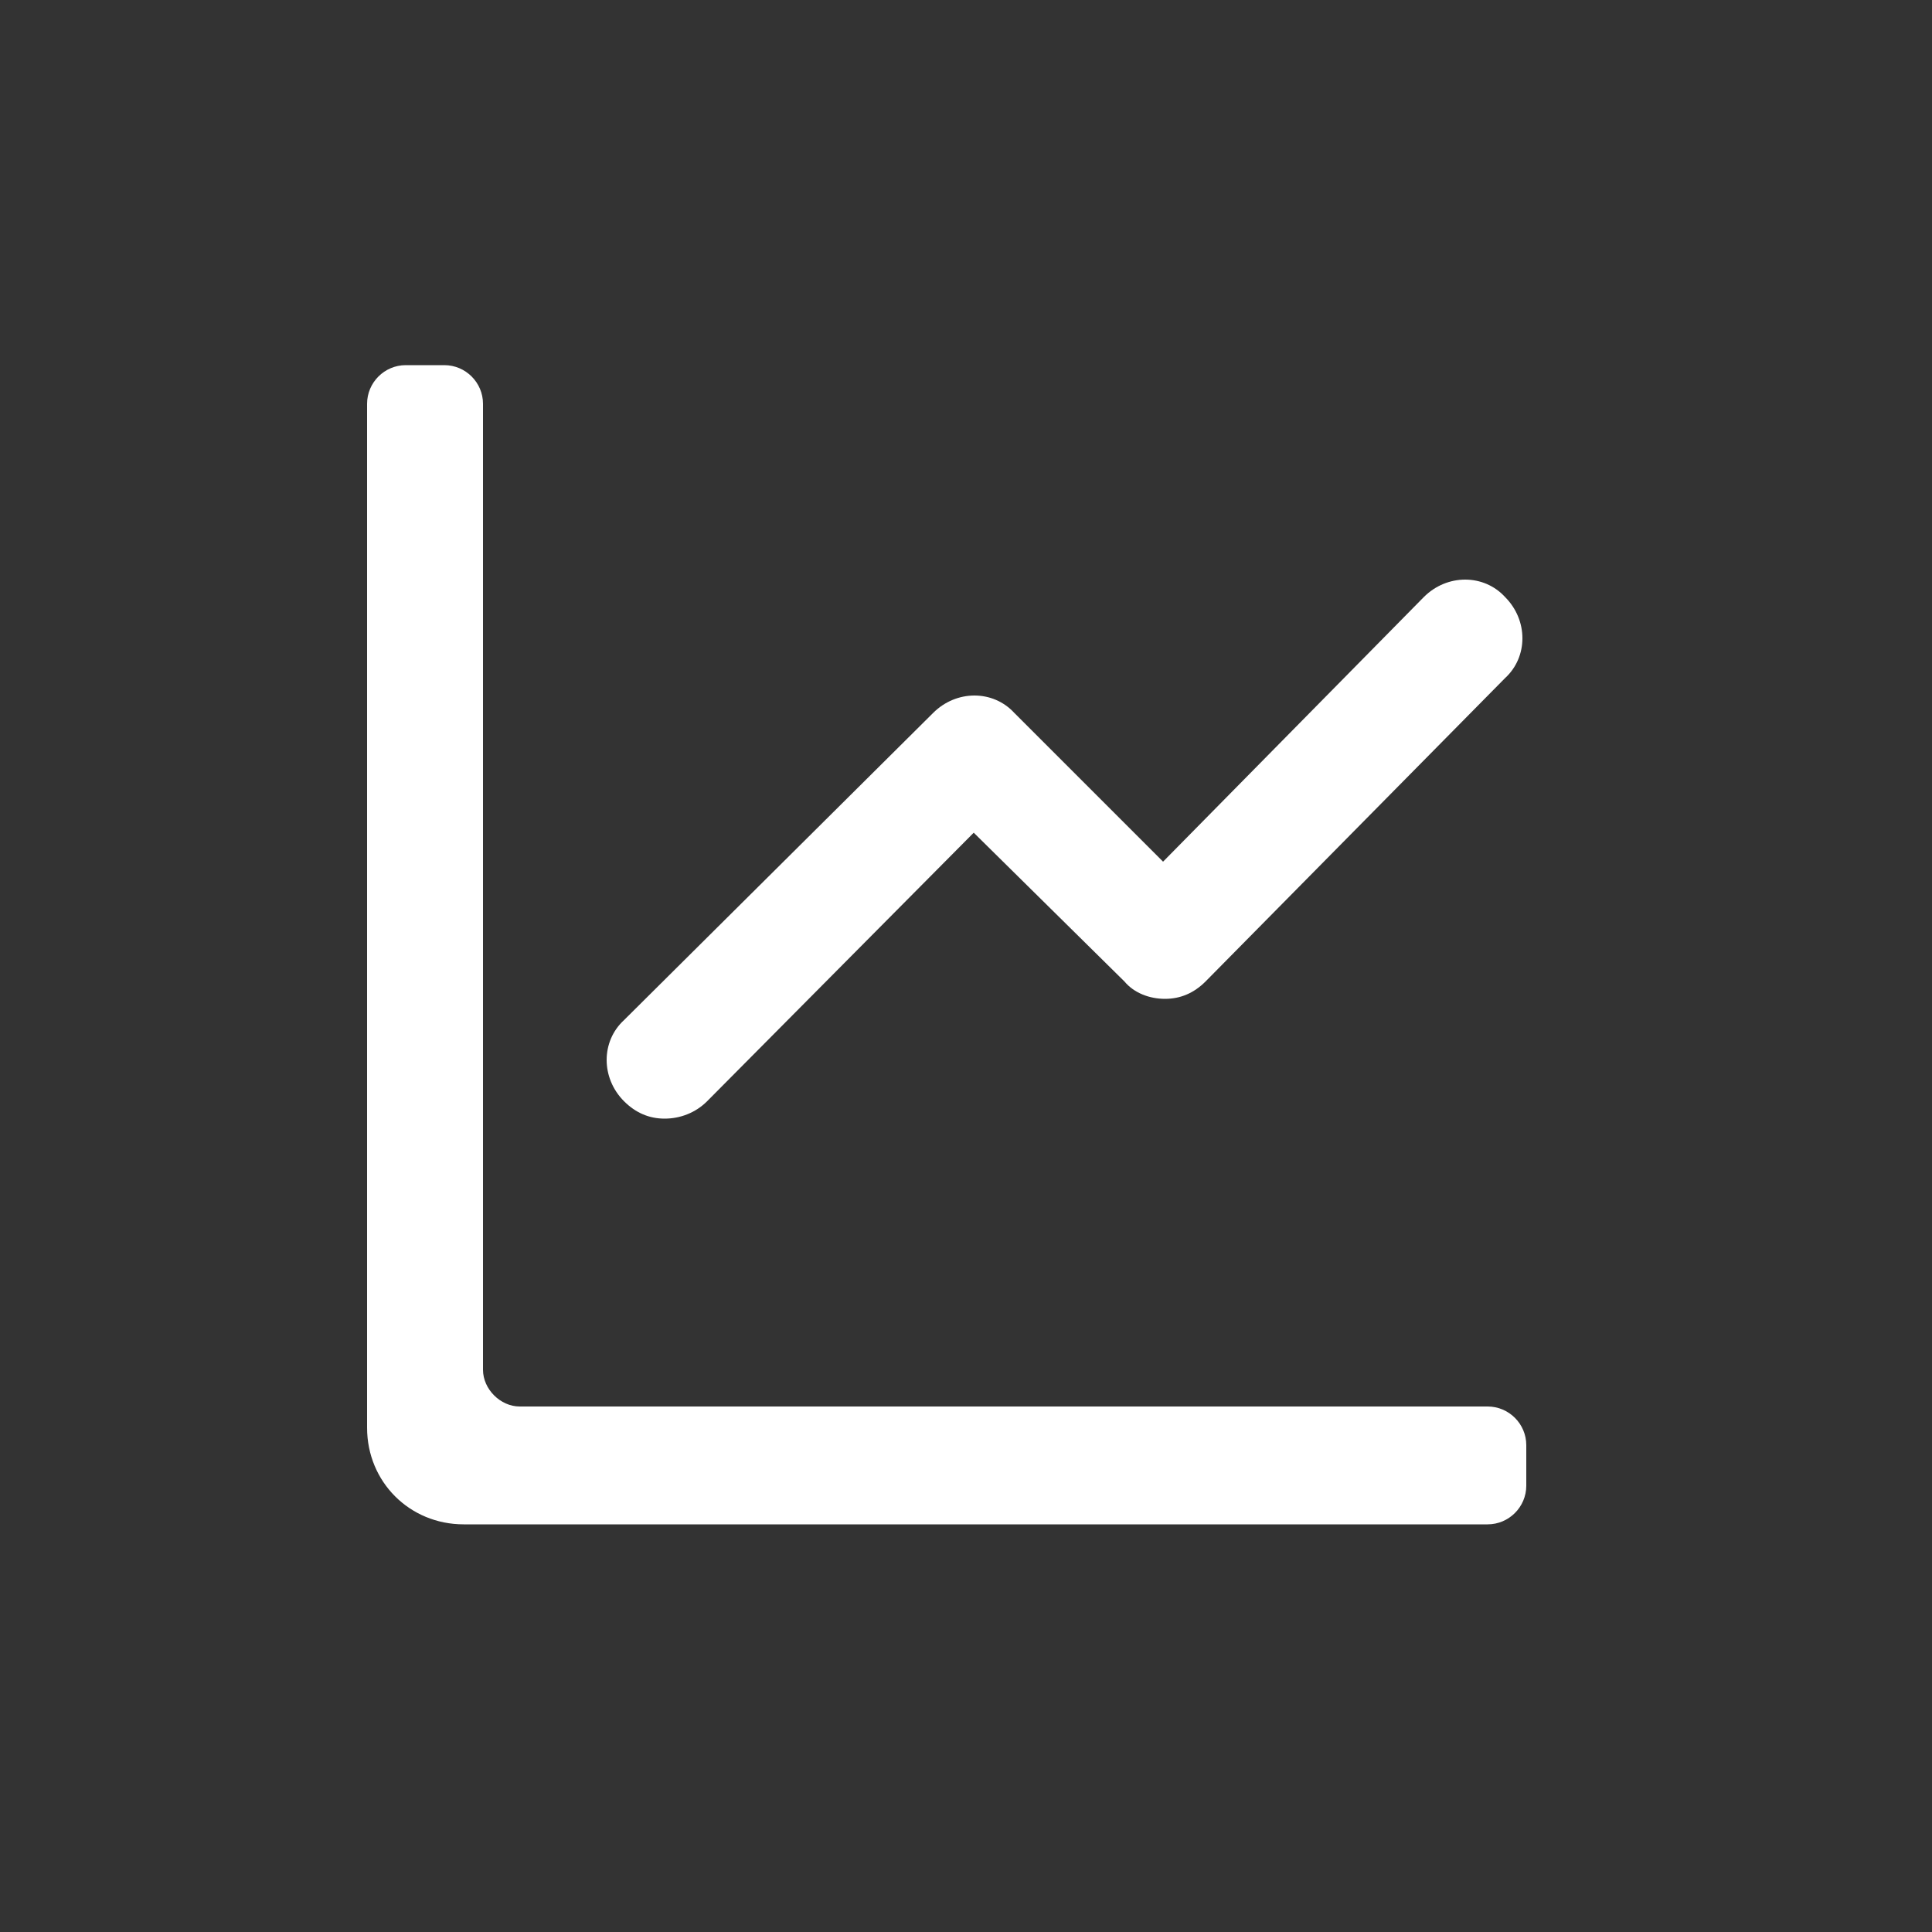
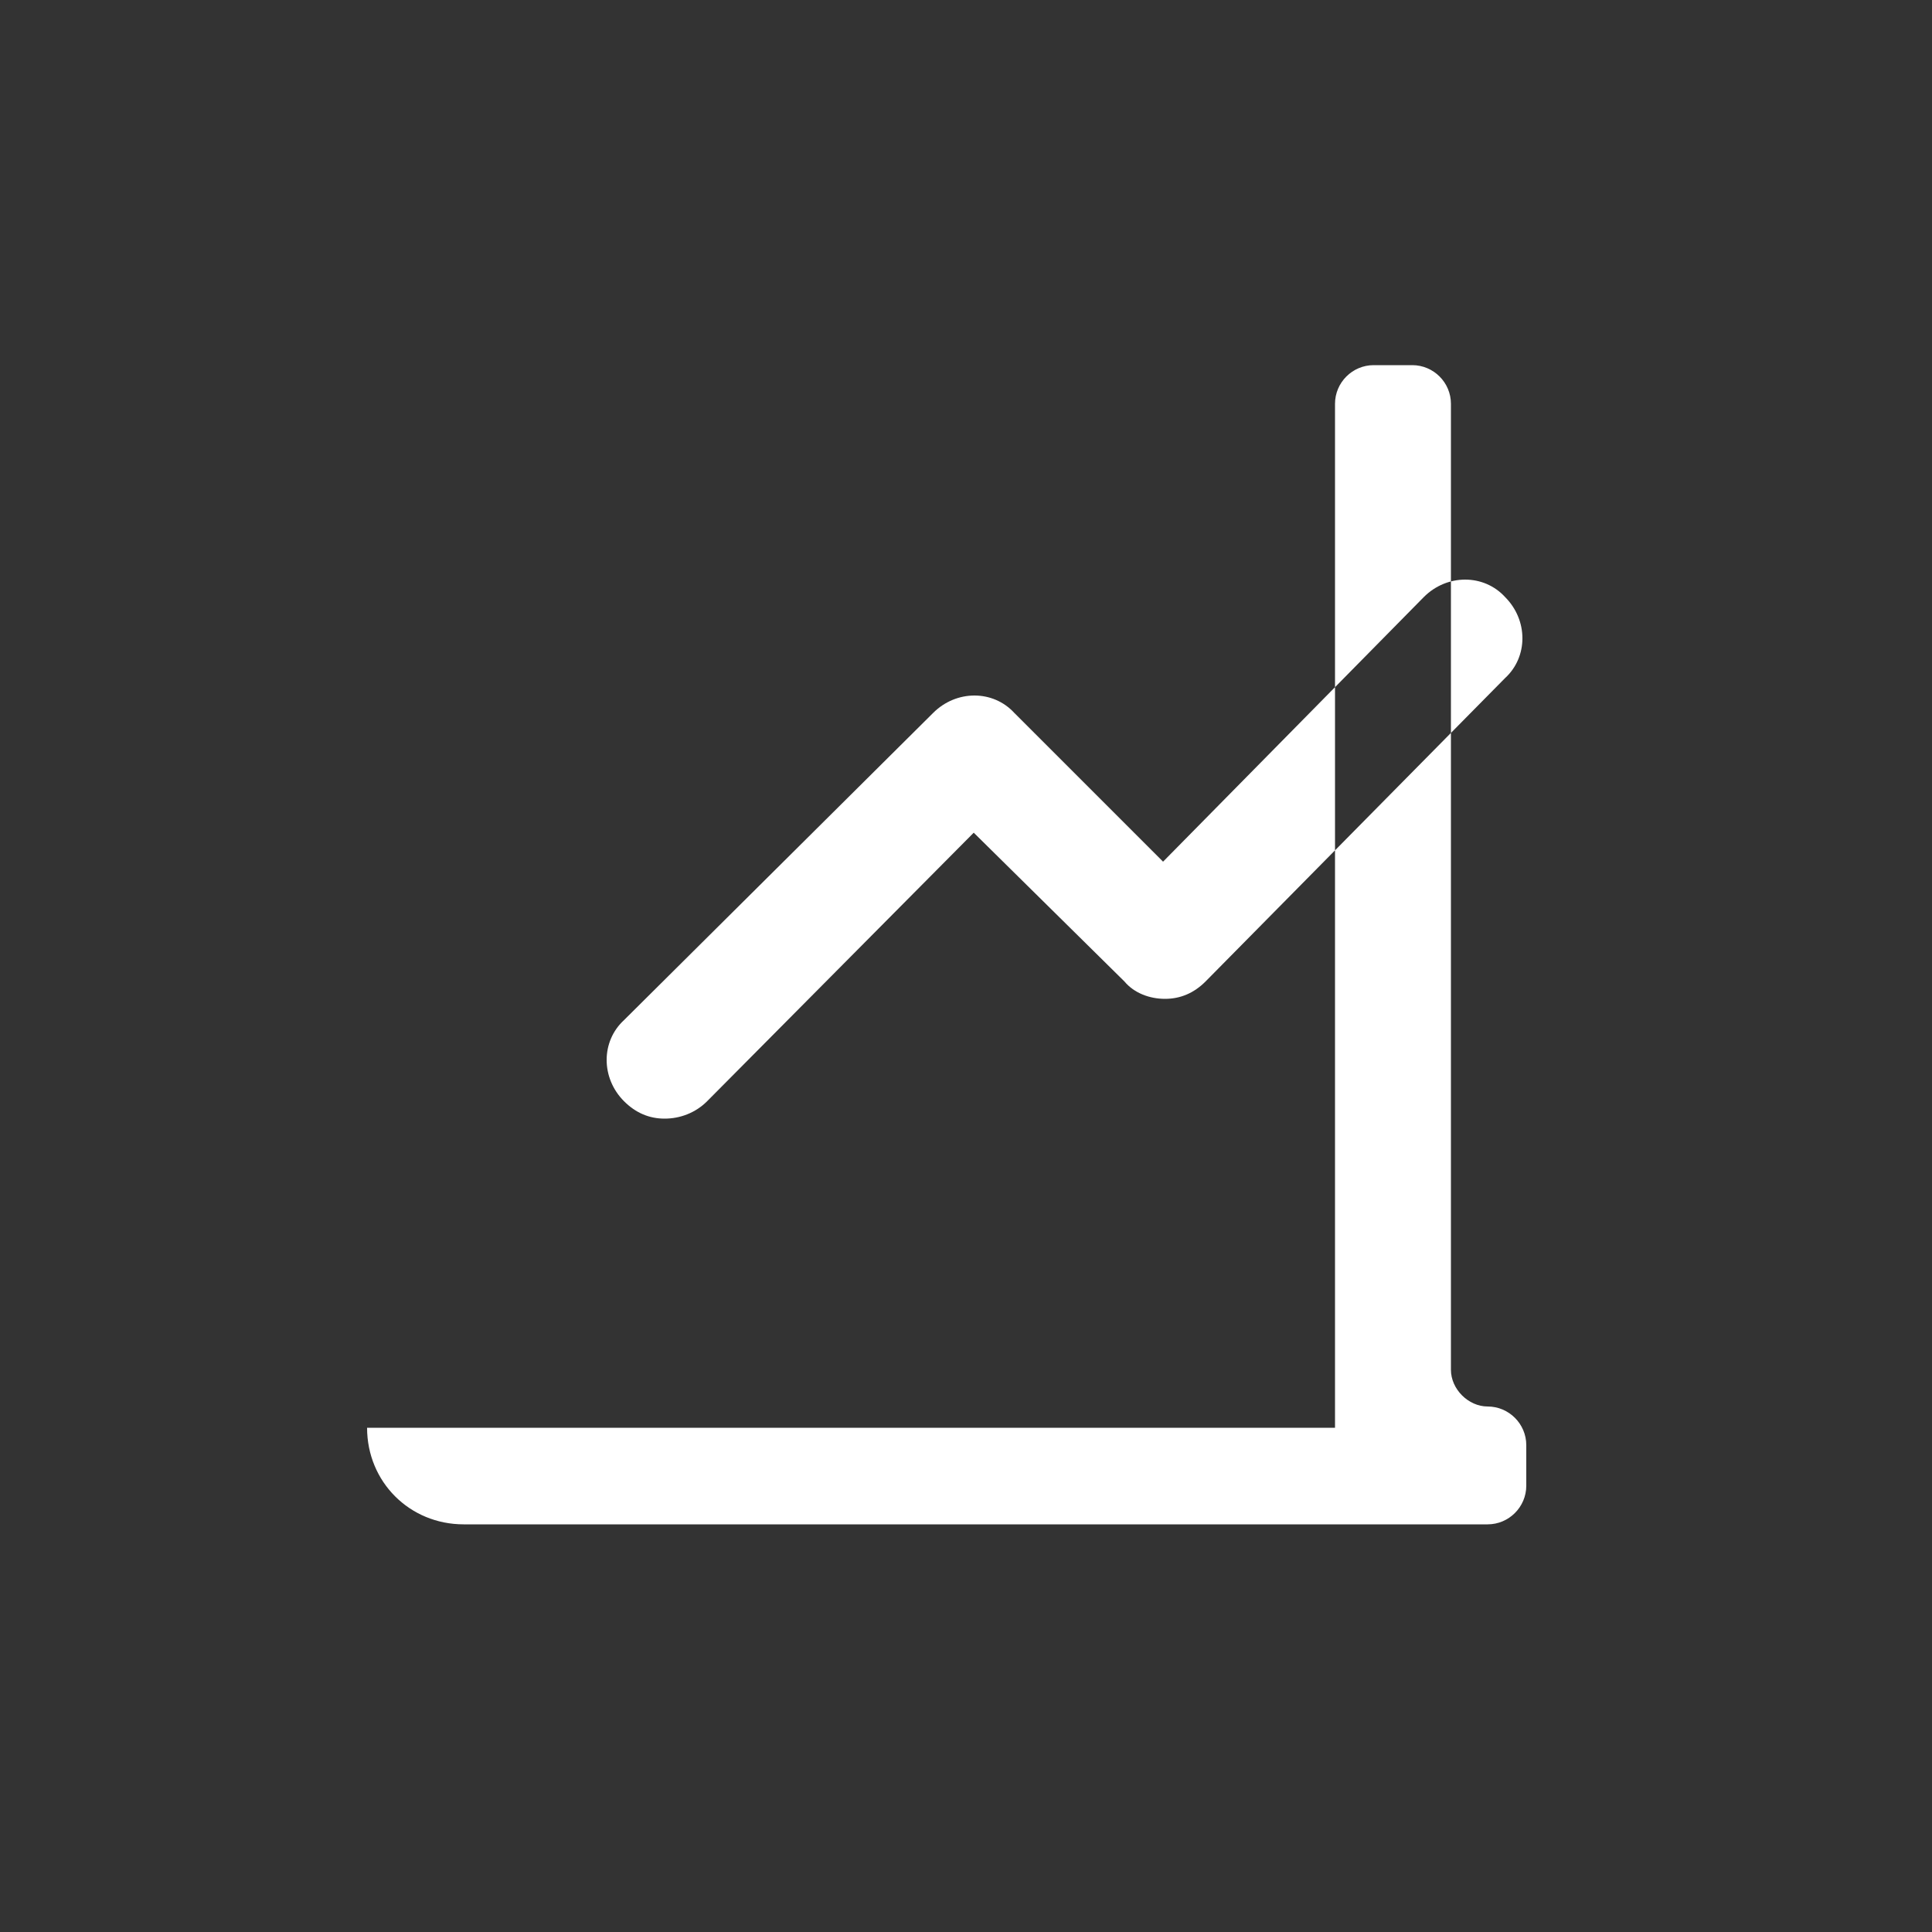
<svg xmlns="http://www.w3.org/2000/svg" width="100" height="100" viewBox="0 0 100 100">
  <rect x="0" y="0" width="100" height="100" fill="#333333" stroke="none" />
-   <path fill="#fff" d="m19 73.9c0 2.8 2.2 5 5 5h53c1.1 0 2-0.9 2-2v-2.1c0-1.1-0.9-2-2-2h-50.1c-1 0-1.9-0.9-1.9-1.9v-50c0-1.1-0.9-2-2-2h-2c-1.1 0-2 0.9-2 2v53z m15.4-16c-0.8 0-1.5-0.3-2.1-0.9-1.2-1.2-1.2-3.1 0-4.2l16-15.9c1.2-1.2 3.1-1.2 4.2 0l7.7 7.7 13.5-13.7c1.2-1.2 3.1-1.2 4.2 0 1.2 1.2 1.2 3.1 0 4.2l-15.5 15.7c-0.6 0.6-1.3 0.9-2.1 0.9s-1.6-0.3-2.1-0.9l-7.8-7.7-13.8 13.9c-0.6 0.6-1.4 0.9-2.2 0.9z" />
+   <path fill="#fff" d="m19 73.9c0 2.8 2.2 5 5 5h53c1.1 0 2-0.9 2-2v-2.1c0-1.1-0.9-2-2-2c-1 0-1.9-0.9-1.9-1.9v-50c0-1.1-0.9-2-2-2h-2c-1.1 0-2 0.9-2 2v53z m15.4-16c-0.8 0-1.5-0.3-2.1-0.9-1.2-1.2-1.2-3.1 0-4.2l16-15.9c1.2-1.2 3.1-1.2 4.2 0l7.7 7.7 13.5-13.7c1.2-1.2 3.1-1.2 4.2 0 1.2 1.2 1.2 3.1 0 4.2l-15.5 15.7c-0.6 0.6-1.3 0.9-2.1 0.9s-1.6-0.3-2.1-0.9l-7.8-7.7-13.8 13.9c-0.6 0.6-1.4 0.9-2.2 0.9z" />
</svg>